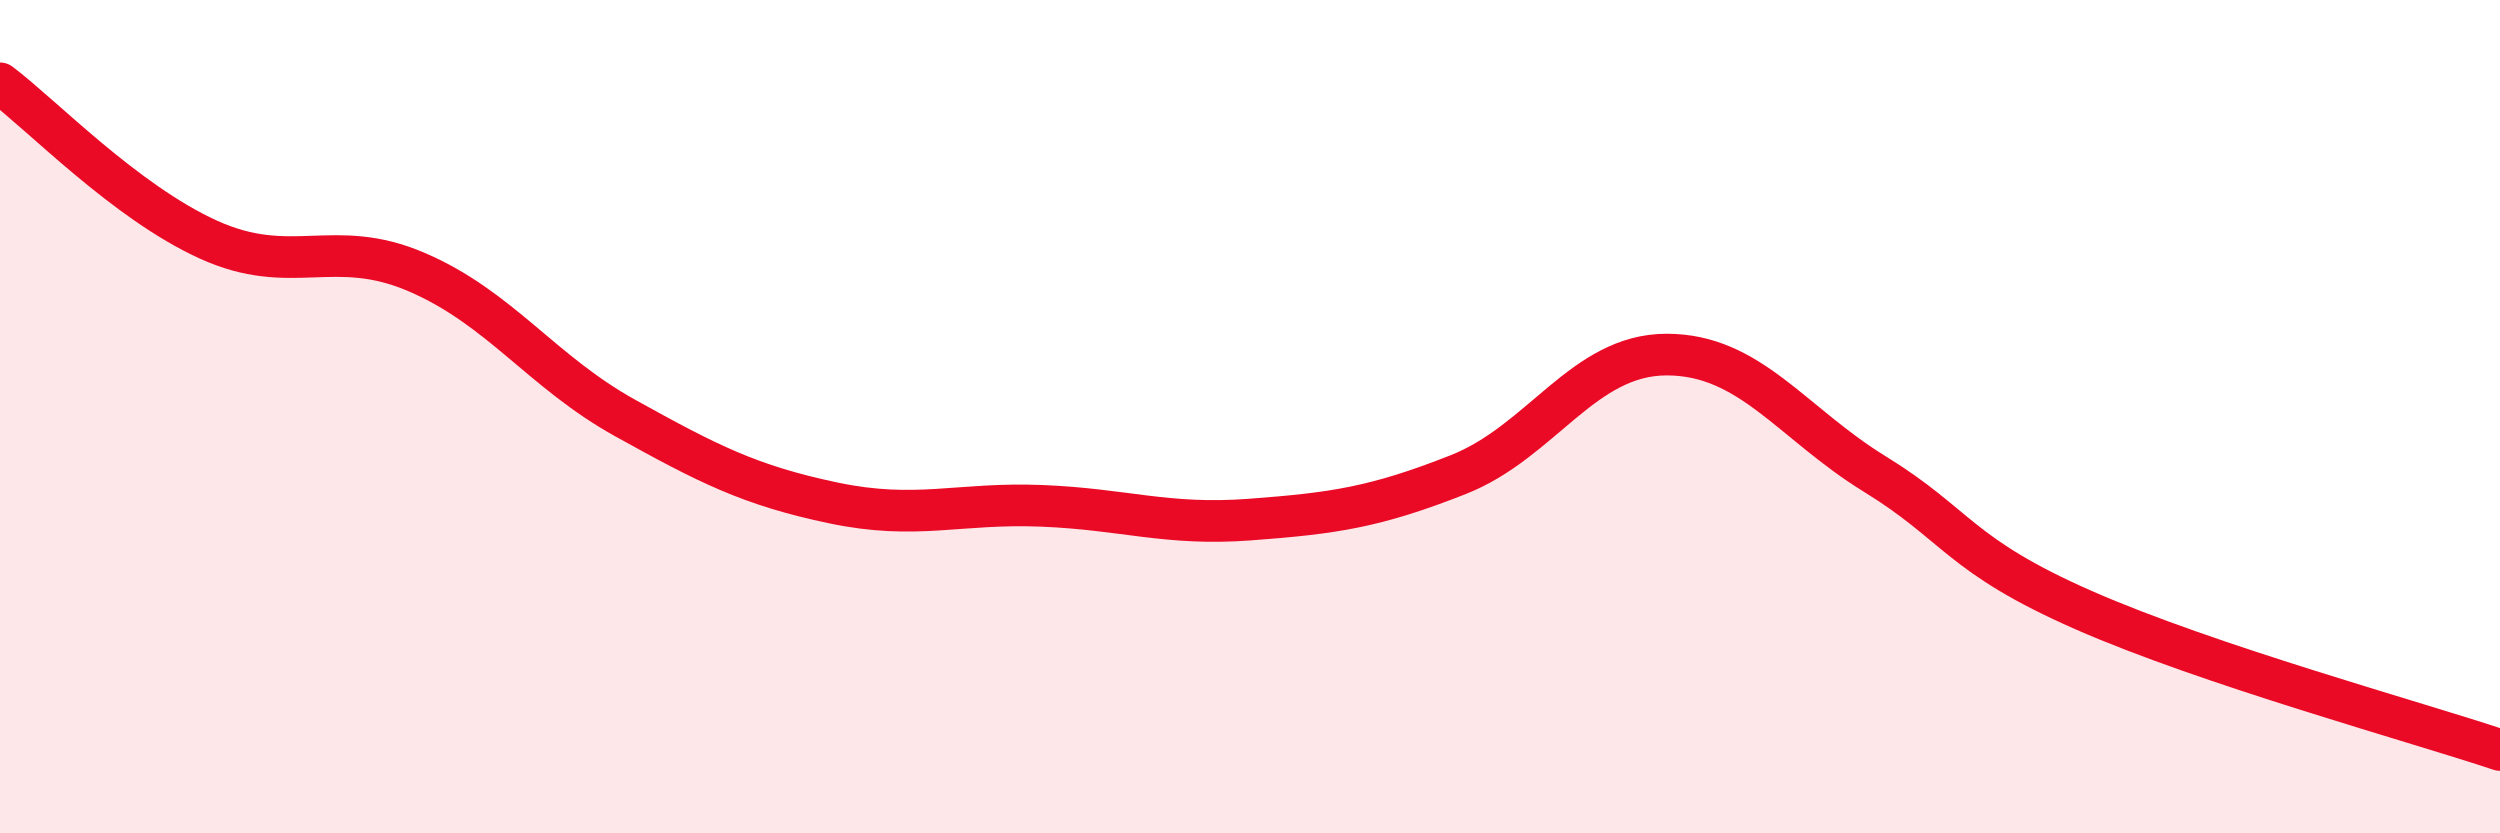
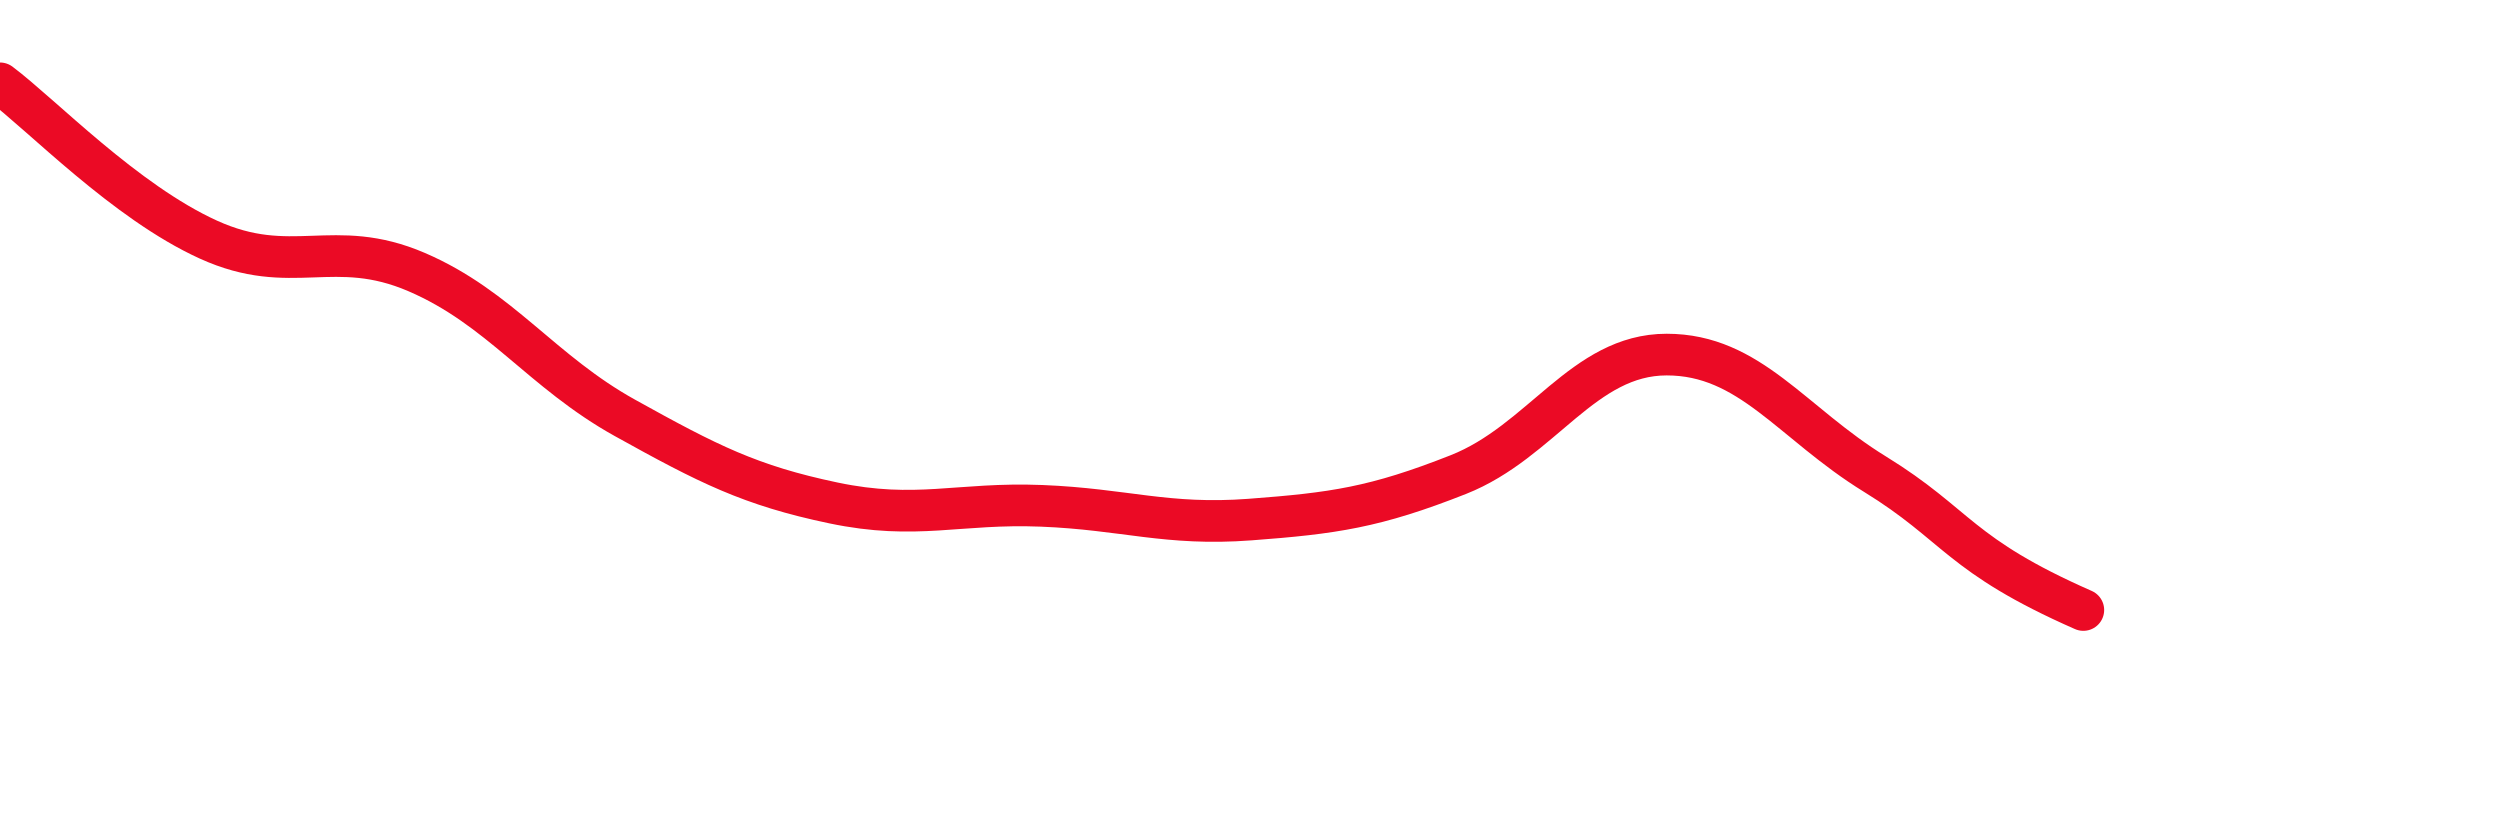
<svg xmlns="http://www.w3.org/2000/svg" width="60" height="20" viewBox="0 0 60 20">
-   <path d="M 0,2 C 1,2.75 3,4.84 5,5.75 C 7,6.66 8,5.67 10,6.53 C 12,7.39 13,8.92 15,10.03 C 17,11.14 18,11.65 20,12.07 C 22,12.49 23,12.06 25,12.14 C 27,12.22 28,12.62 30,12.47 C 32,12.32 33,12.18 35,11.39 C 37,10.6 38,8.51 40,8.51 C 42,8.51 43,10.15 45,11.38 C 47,12.61 47,13.32 50,14.64 C 53,15.96 58,17.33 60,18L60 20L0 20Z" fill="#EB0A25" opacity="0.1" stroke-linecap="round" stroke-linejoin="round" />
-   <path d="M 0,2 C 1,2.75 3,4.84 5,5.75 C 7,6.66 8,5.67 10,6.53 C 12,7.39 13,8.92 15,10.03 C 17,11.14 18,11.65 20,12.07 C 22,12.49 23,12.06 25,12.14 C 27,12.22 28,12.62 30,12.47 C 32,12.32 33,12.18 35,11.39 C 37,10.6 38,8.51 40,8.51 C 42,8.51 43,10.15 45,11.38 C 47,12.61 47,13.32 50,14.64 C 53,15.96 58,17.33 60,18" stroke="#EB0A25" stroke-width="1" fill="none" stroke-linecap="round" stroke-linejoin="round" />
+   <path d="M 0,2 C 1,2.75 3,4.84 5,5.75 C 7,6.66 8,5.67 10,6.53 C 12,7.39 13,8.92 15,10.03 C 17,11.14 18,11.65 20,12.07 C 22,12.49 23,12.06 25,12.14 C 27,12.22 28,12.62 30,12.47 C 32,12.32 33,12.18 35,11.39 C 37,10.6 38,8.51 40,8.51 C 42,8.51 43,10.15 45,11.38 C 47,12.61 47,13.32 50,14.64 " stroke="#EB0A25" stroke-width="1" fill="none" stroke-linecap="round" stroke-linejoin="round" />
</svg>